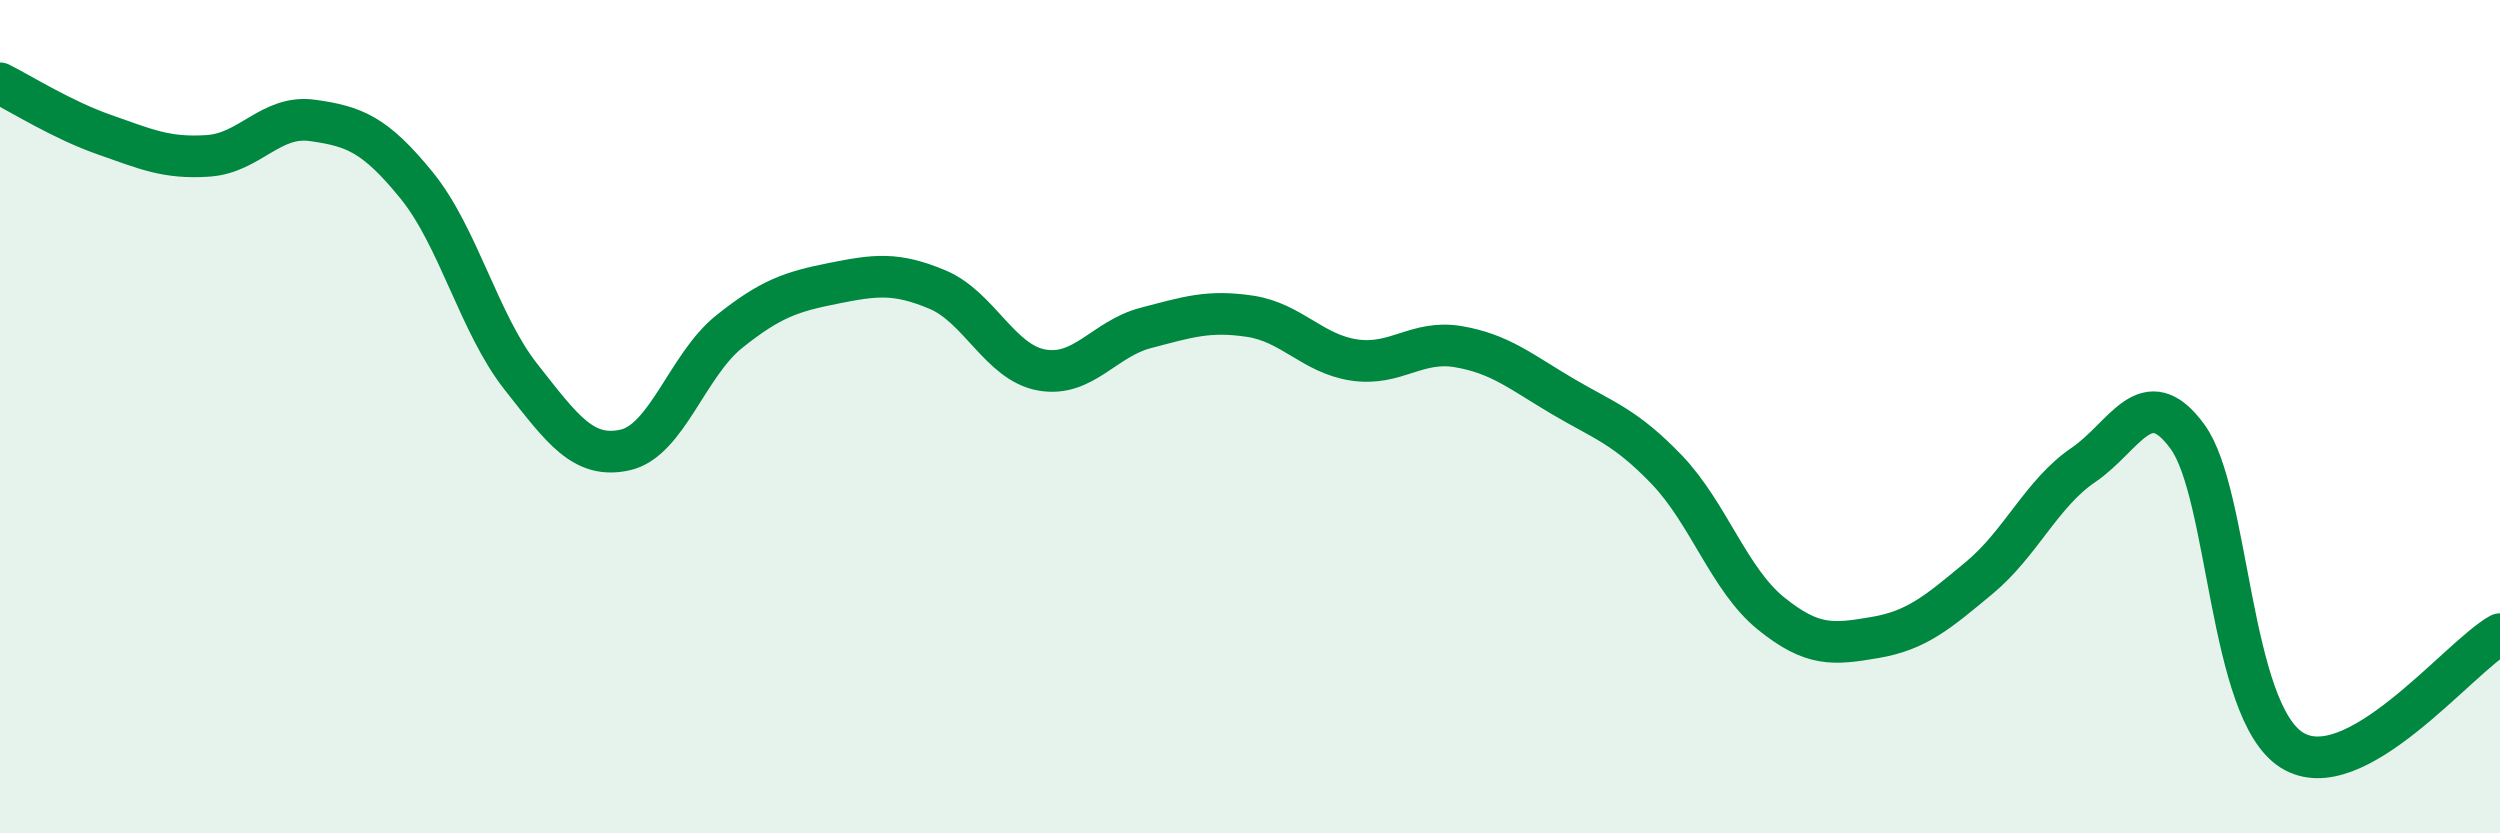
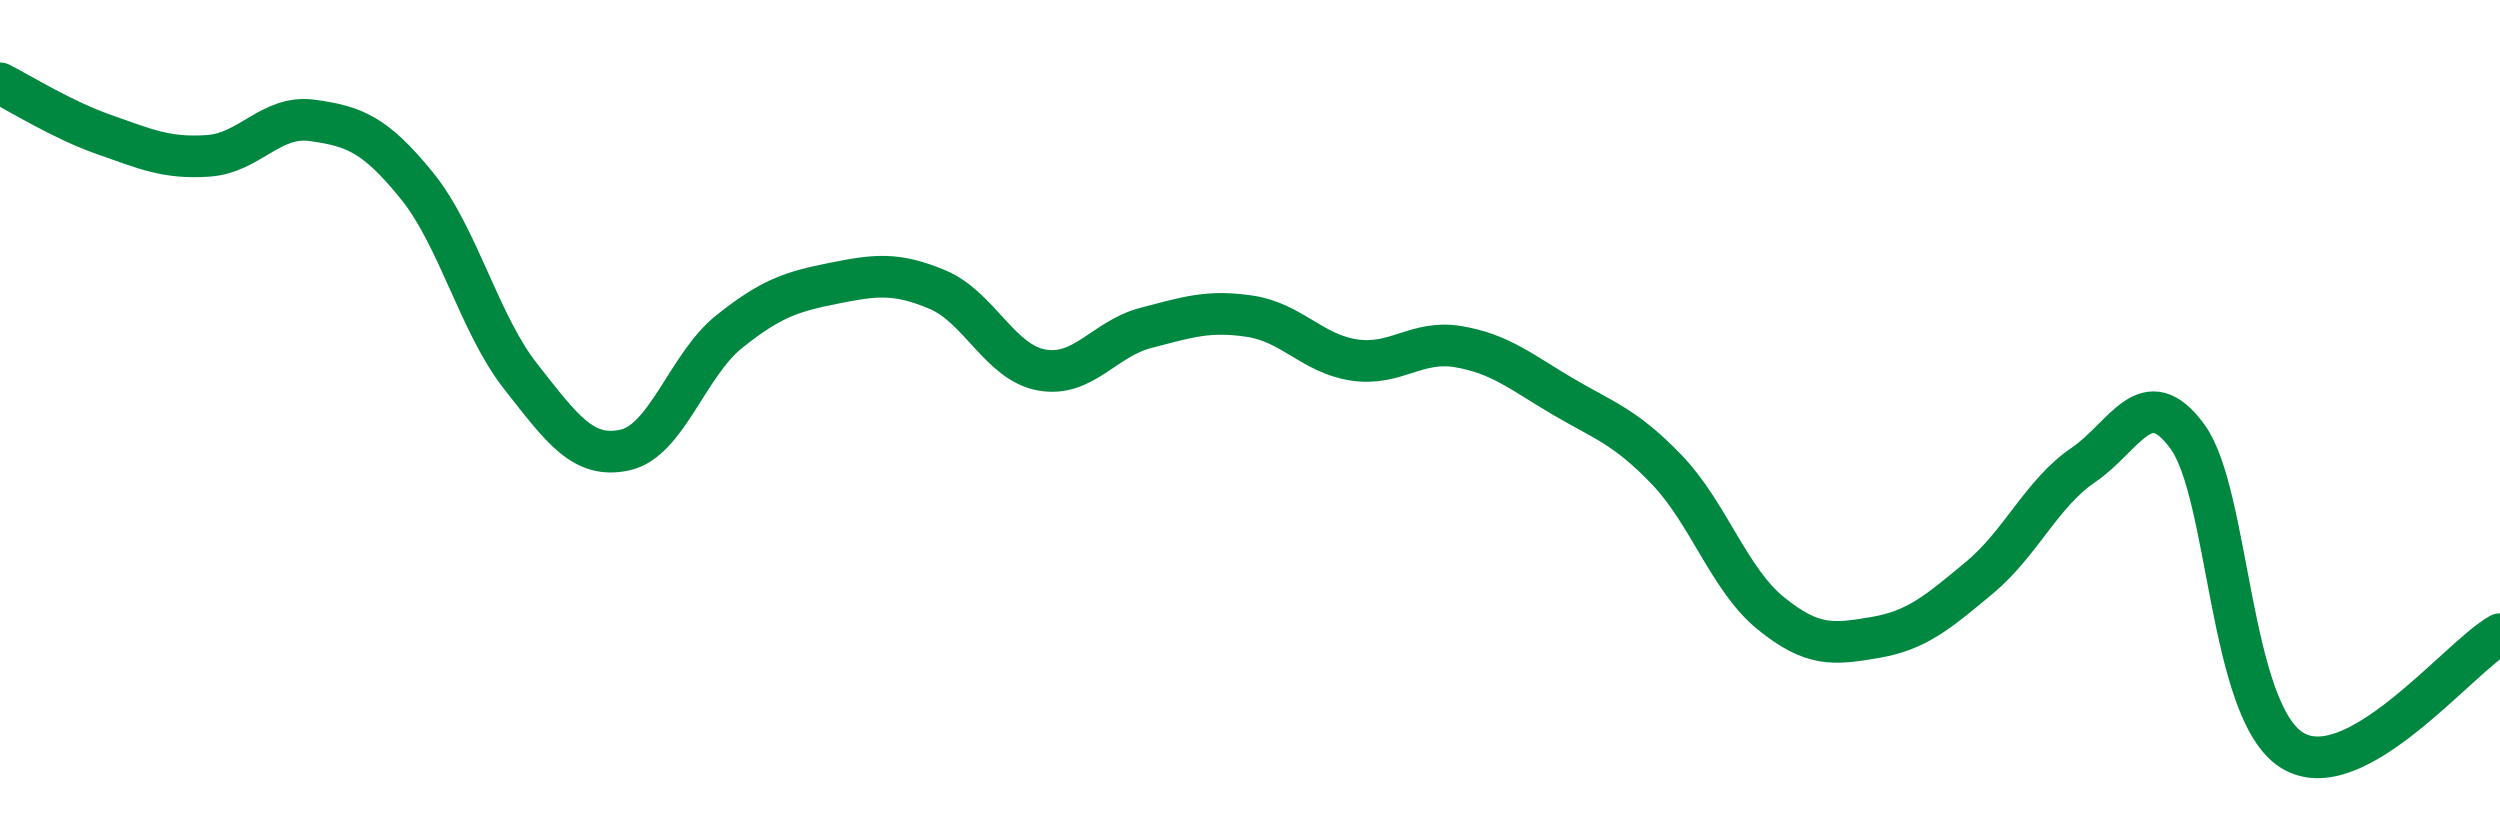
<svg xmlns="http://www.w3.org/2000/svg" width="60" height="20" viewBox="0 0 60 20">
-   <path d="M 0,2 C 0.5,2.25 1.5,2.88 2.5,3.23 C 3.5,3.58 4,3.81 5,3.74 C 6,3.67 6.5,2.75 7.5,2.89 C 8.5,3.03 9,3.22 10,4.45 C 11,5.68 11.5,7.77 12.5,9.04 C 13.5,10.31 14,11.02 15,10.8 C 16,10.58 16.5,8.76 17.5,7.96 C 18.5,7.16 19,7 20,6.8 C 21,6.6 21.5,6.53 22.5,6.95 C 23.5,7.37 24,8.7 25,8.88 C 26,9.06 26.5,8.13 27.5,7.87 C 28.5,7.61 29,7.44 30,7.59 C 31,7.74 31.5,8.49 32.5,8.64 C 33.5,8.79 34,8.15 35,8.32 C 36,8.49 36.5,8.92 37.5,9.51 C 38.5,10.1 39,10.23 40,11.27 C 41,12.31 41.5,13.91 42.5,14.72 C 43.5,15.53 44,15.47 45,15.3 C 46,15.13 46.5,14.7 47.5,13.87 C 48.5,13.04 49,11.84 50,11.16 C 51,10.48 51.5,9.11 52.5,10.48 C 53.5,11.85 53.5,17.05 55,18 C 56.5,18.95 59,15.78 60,15.22L60 20L0 20Z" fill="#008740" opacity="0.1" stroke-linecap="round" stroke-linejoin="round" />
  <path d="M 0,2 C 0.5,2.25 1.5,2.88 2.5,3.23 C 3.5,3.58 4,3.81 5,3.74 C 6,3.67 6.5,2.75 7.5,2.89 C 8.5,3.03 9,3.22 10,4.45 C 11,5.68 11.5,7.77 12.5,9.04 C 13.5,10.31 14,11.02 15,10.8 C 16,10.58 16.5,8.76 17.5,7.96 C 18.5,7.16 19,7 20,6.8 C 21,6.6 21.5,6.53 22.5,6.95 C 23.5,7.37 24,8.7 25,8.88 C 26,9.06 26.5,8.13 27.5,7.87 C 28.5,7.61 29,7.44 30,7.59 C 31,7.74 31.5,8.49 32.5,8.64 C 33.5,8.79 34,8.15 35,8.32 C 36,8.49 36.5,8.92 37.5,9.51 C 38.5,10.1 39,10.23 40,11.27 C 41,12.31 41.5,13.91 42.5,14.72 C 43.5,15.53 44,15.47 45,15.3 C 46,15.13 46.5,14.7 47.5,13.87 C 48.5,13.04 49,11.84 50,11.16 C 51,10.48 51.5,9.11 52.5,10.48 C 53.5,11.85 53.5,17.05 55,18 C 56.5,18.95 59,15.78 60,15.22" stroke="#008740" stroke-width="1" fill="none" stroke-linecap="round" stroke-linejoin="round" />
</svg>